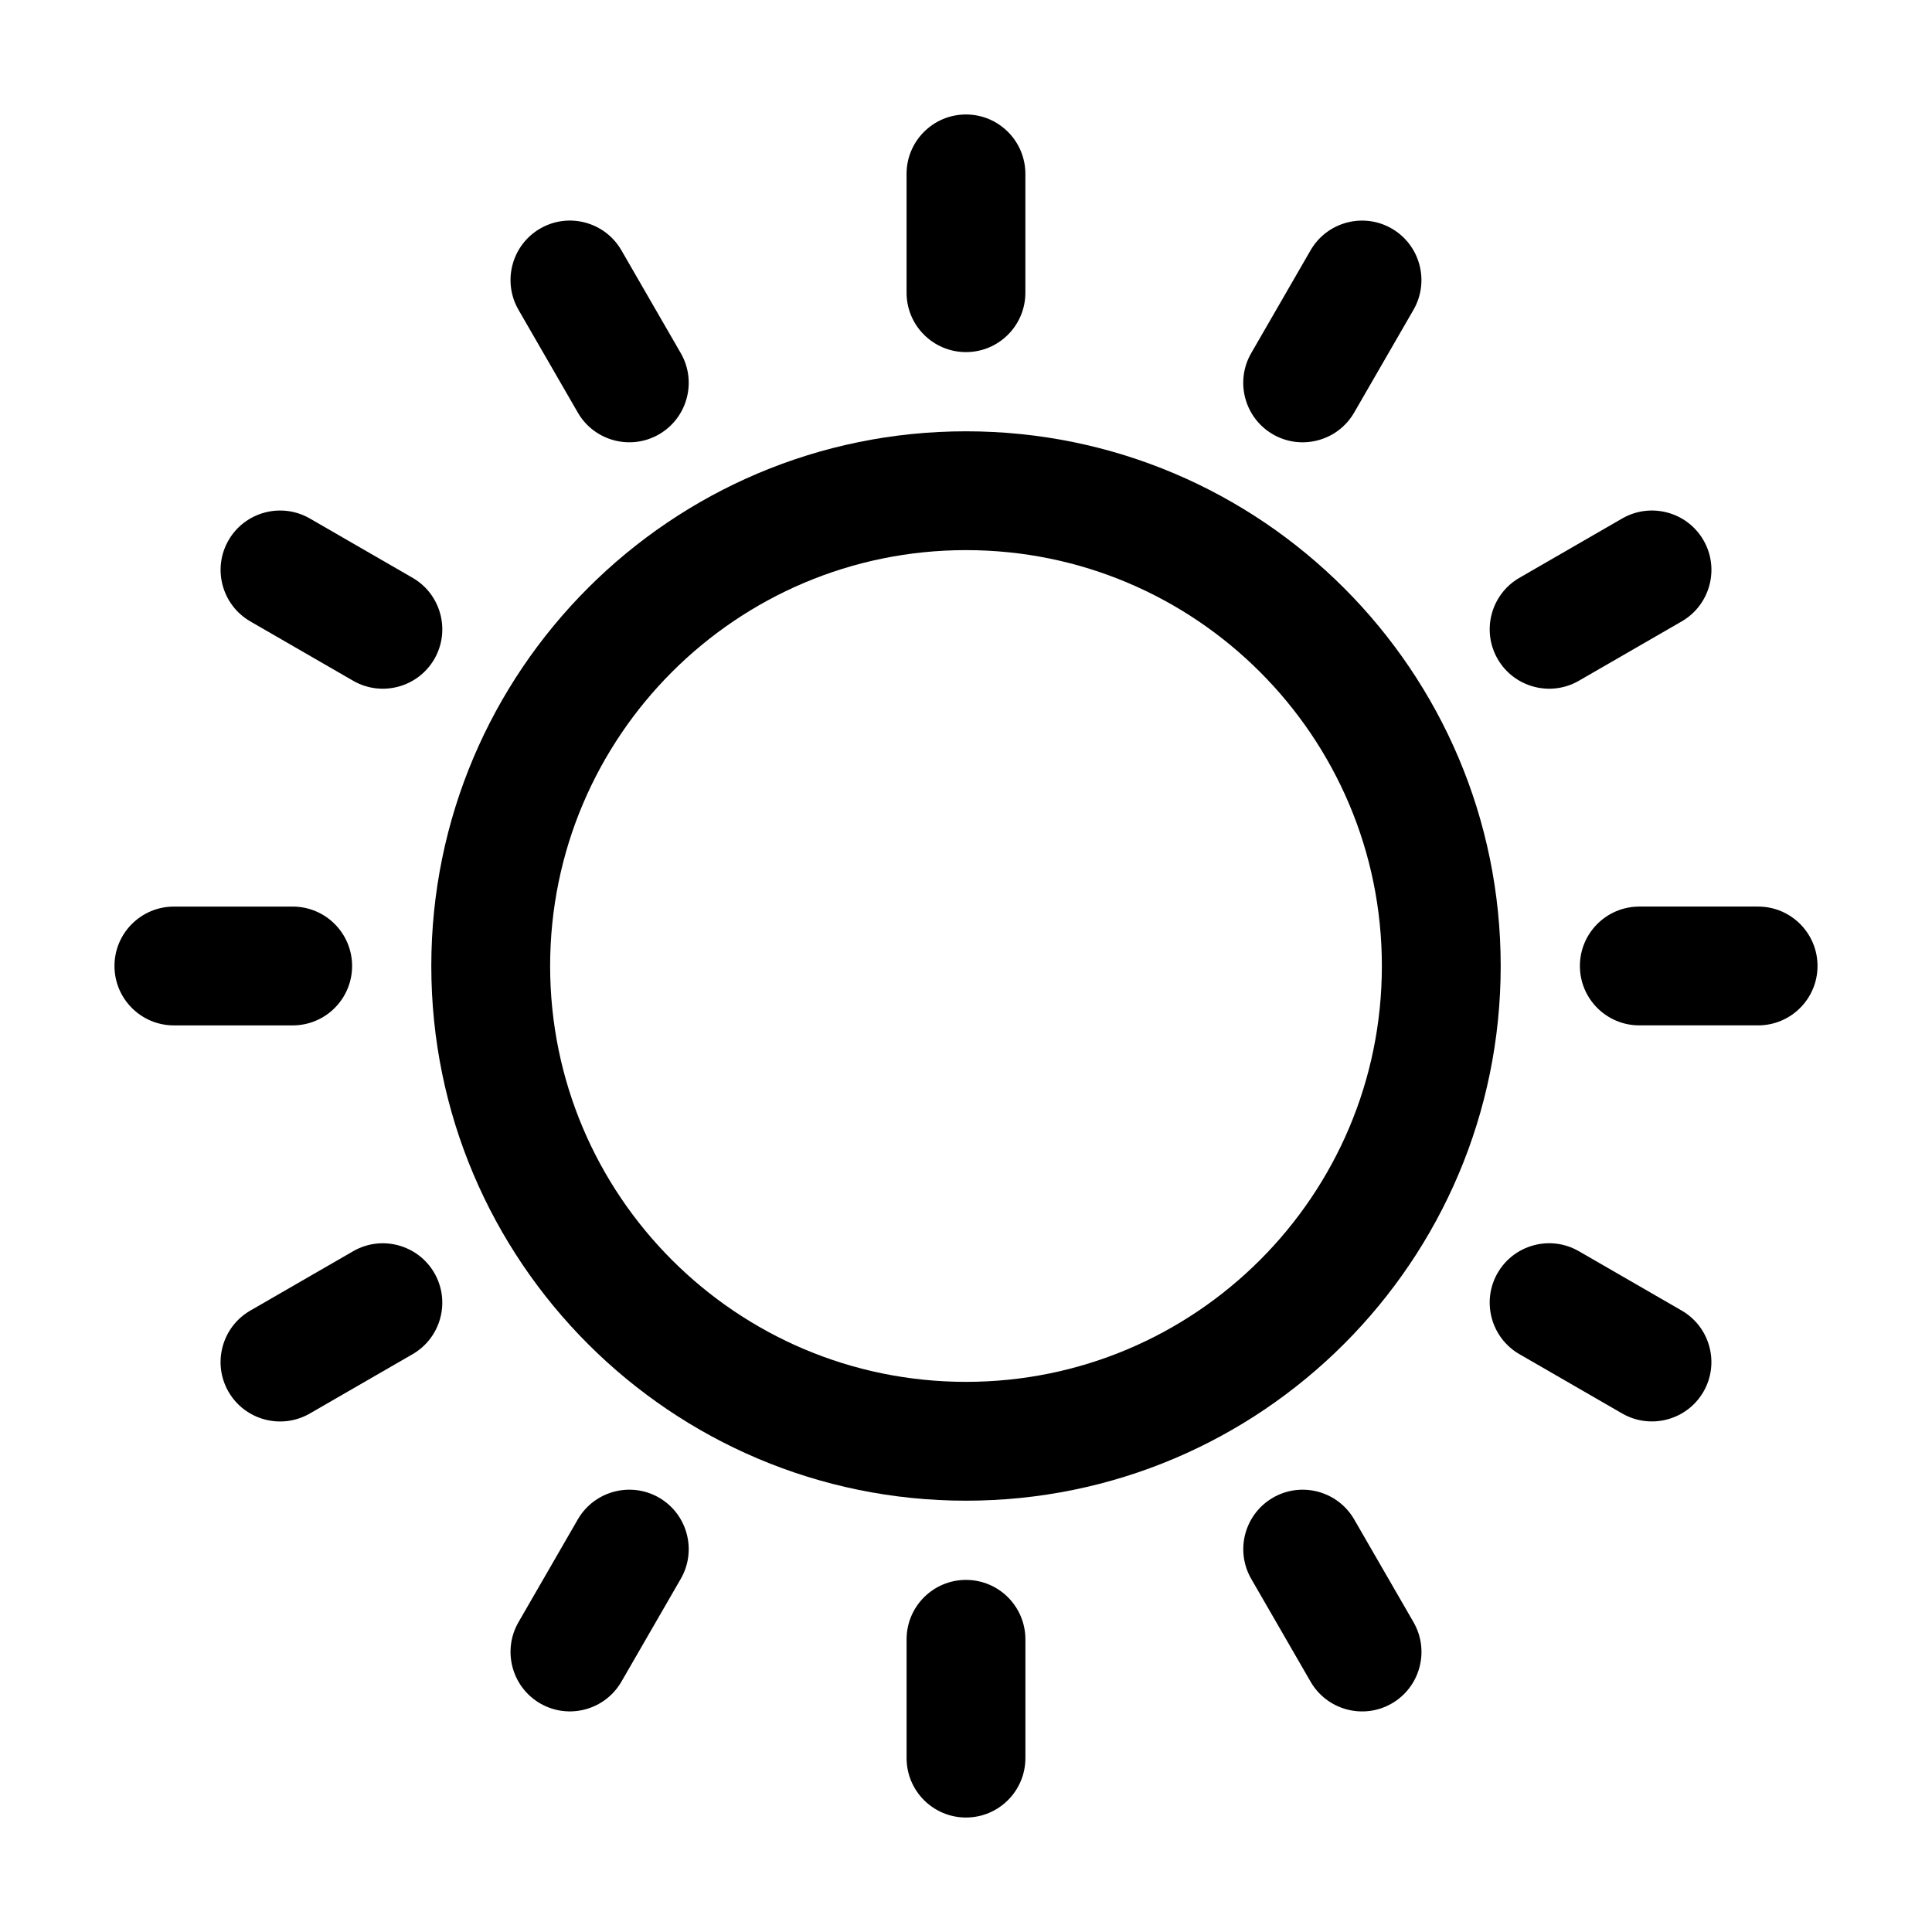
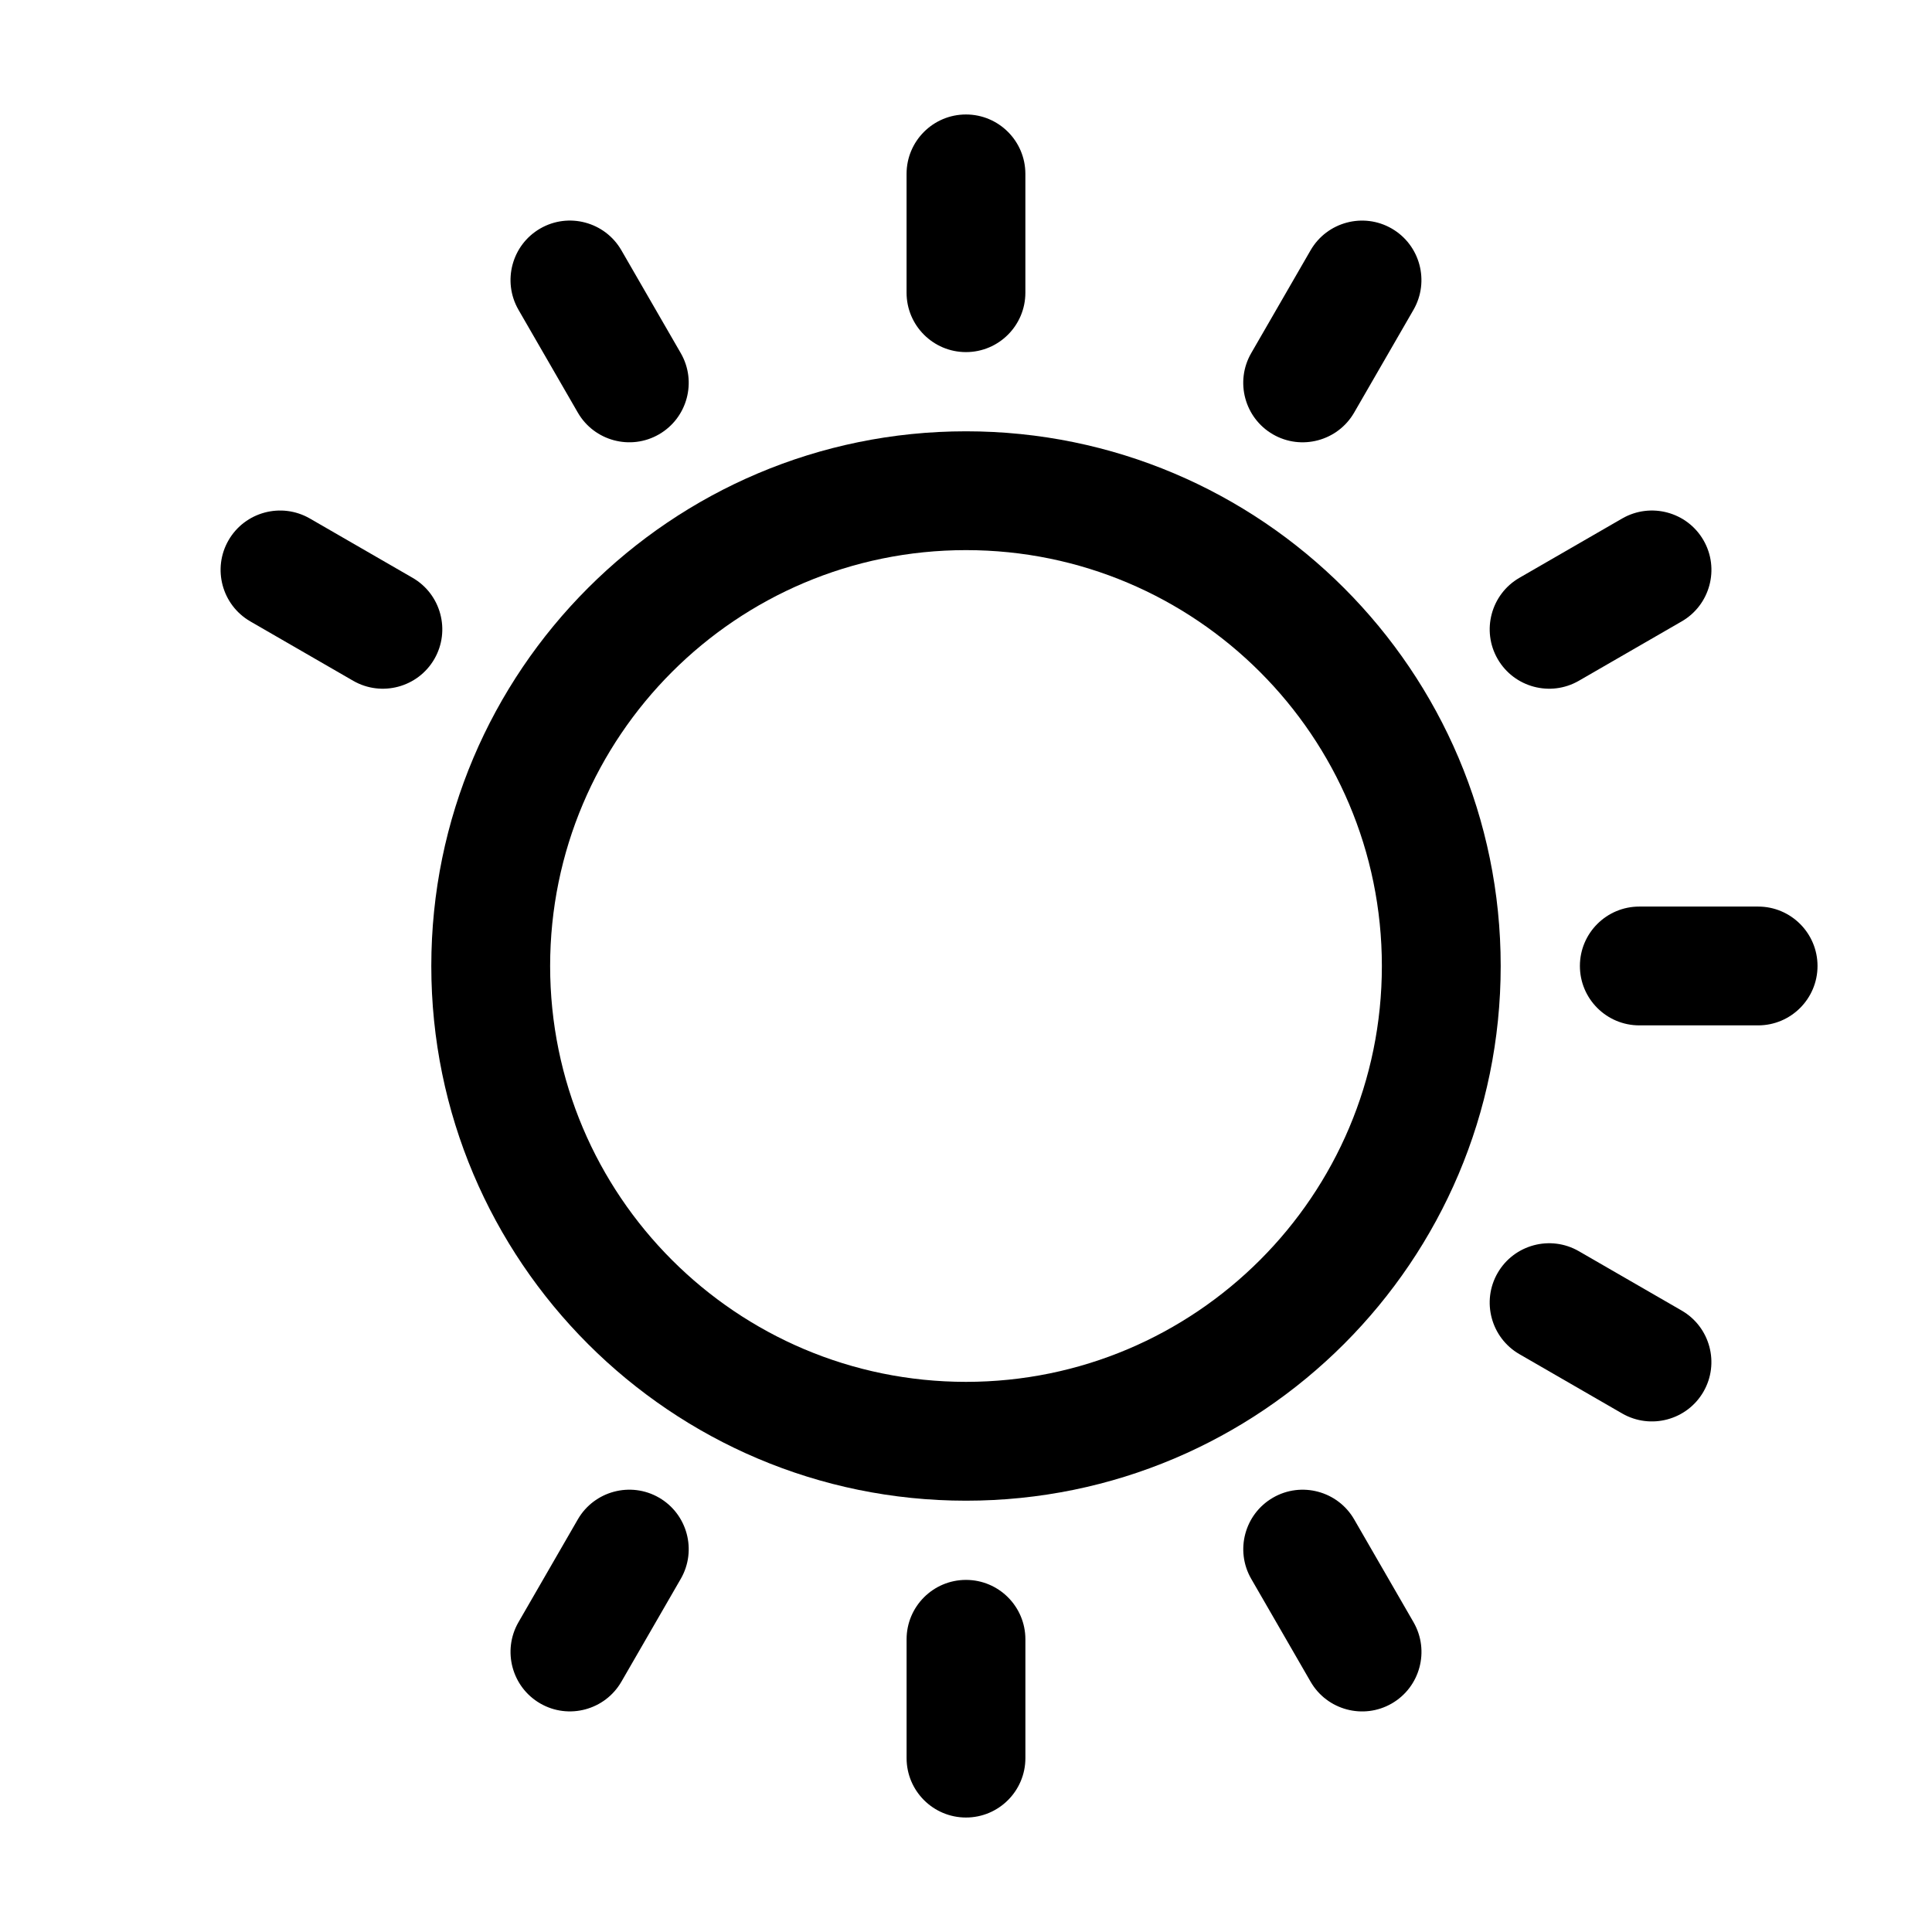
<svg xmlns="http://www.w3.org/2000/svg" fill="#000000" width="800px" height="800px" version="1.1" viewBox="144 144 512 512">
  <g fill-rule="evenodd">
    <path d="m400 258.3c-78.195 0-141.7 63.5-141.7 141.7 0 78.195 63.5 141.7 141.7 141.7s141.7-63.5 141.7-141.7c0-78.195-63.5-141.7-141.7-141.7zm0 31.488c60.836 0 110.21 49.375 110.21 110.21 0 60.836-49.375 110.21-110.21 110.21-60.836 0-110.21-49.375-110.21-110.21 0-60.836 49.375-110.21 110.21-110.21z" />
-     <path d="m190.08 415.74h31.488c8.691 0 15.742-7.055 15.742-15.742 0-8.691-7.055-15.742-15.742-15.742h-31.488c-8.691 0-15.742 7.055-15.742 15.742 0 8.691 7.055 15.742 15.742 15.742z" />
-     <path d="m226.08 518.61 27.27-15.742c7.516-4.344 10.098-14 5.75-21.516-4.344-7.516-13.98-10.098-21.496-5.773l-27.27 15.742c-7.535 4.344-10.117 14-5.773 21.516s13.98 10.098 21.516 5.773z" />
    <path d="m308.68 589.66 15.742-27.27c4.324-7.516 1.742-17.152-5.773-21.496s-17.172-1.762-21.516 5.75l-15.742 27.27c-4.324 7.535-1.742 17.172 5.773 21.516s17.172 1.762 21.516-5.773z" />
    <path d="m415.74 609.92v-31.488c0-8.691-7.055-15.742-15.742-15.742-8.691 0-15.742 7.055-15.742 15.742v31.488c0 8.691 7.055 15.742 15.742 15.742 8.691 0 15.742-7.055 15.742-15.742z" />
    <path d="m518.61 573.92-15.742-27.27c-4.344-7.516-14-10.098-21.516-5.75-7.516 4.344-10.098 13.98-5.773 21.496l15.742 27.27c4.344 7.535 14 10.117 21.516 5.773s10.098-13.98 5.773-21.516z" />
    <path d="m589.66 491.31-27.27-15.742c-7.516-4.324-17.152-1.742-21.496 5.773s-1.762 17.172 5.75 21.516l27.27 15.742c7.535 4.324 17.172 1.742 21.516-5.773s1.762-17.172-5.773-21.516z" />
    <path d="m609.92 384.25h-31.488c-8.691 0-15.742 7.055-15.742 15.742 0 8.691 7.055 15.742 15.742 15.742h31.488c8.691 0 15.742-7.055 15.742-15.742 0-8.691-7.055-15.742-15.742-15.742z" />
    <path d="m573.92 281.39-27.27 15.742c-7.516 4.344-10.098 14-5.75 21.516 4.344 7.516 13.98 10.098 21.496 5.773l27.27-15.742c7.535-4.344 10.117-14 5.773-21.516s-13.98-10.098-21.516-5.773z" />
    <path d="m491.31 210.34-15.742 27.27c-4.324 7.516-1.742 17.152 5.773 21.496s17.172 1.762 21.516-5.75l15.742-27.27c4.324-7.535 1.742-17.172-5.773-21.516s-17.172-1.762-21.516 5.773z" />
    <path d="m384.25 190.08v31.488c0 8.691 7.055 15.742 15.742 15.742 8.691 0 15.742-7.055 15.742-15.742v-31.488c0-8.691-7.055-15.742-15.742-15.742-8.691 0-15.742 7.055-15.742 15.742z" />
    <path d="m281.39 226.08 15.742 27.27c4.344 7.516 14 10.098 21.516 5.75 7.516-4.344 10.098-13.98 5.773-21.496l-15.742-27.27c-4.344-7.535-14-10.117-21.516-5.773s-10.098 13.98-5.773 21.516z" />
    <path d="m210.34 308.68 27.27 15.742c7.516 4.324 17.152 1.742 21.496-5.773s1.762-17.172-5.75-21.516l-27.27-15.742c-7.535-4.324-17.172-1.742-21.516 5.773s-1.762 17.172 5.773 21.516z" />
  </g>
</svg>